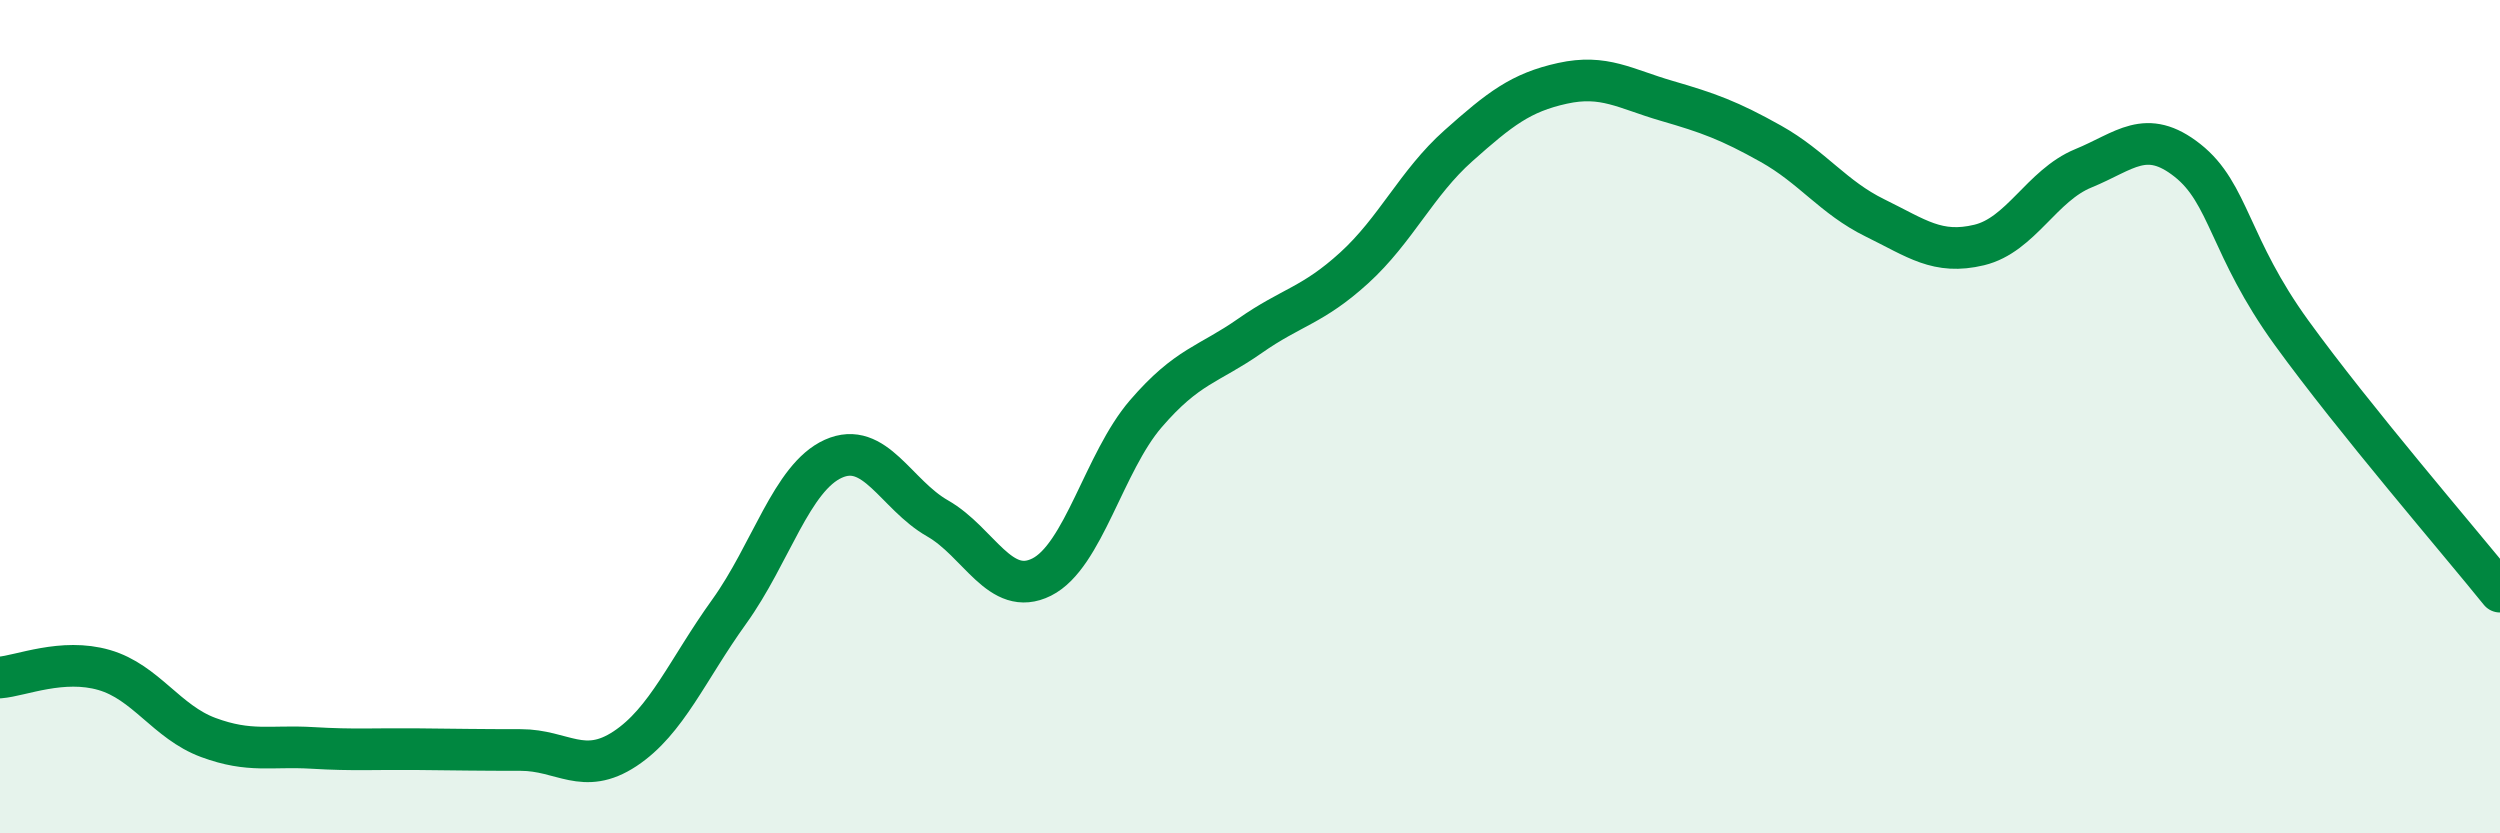
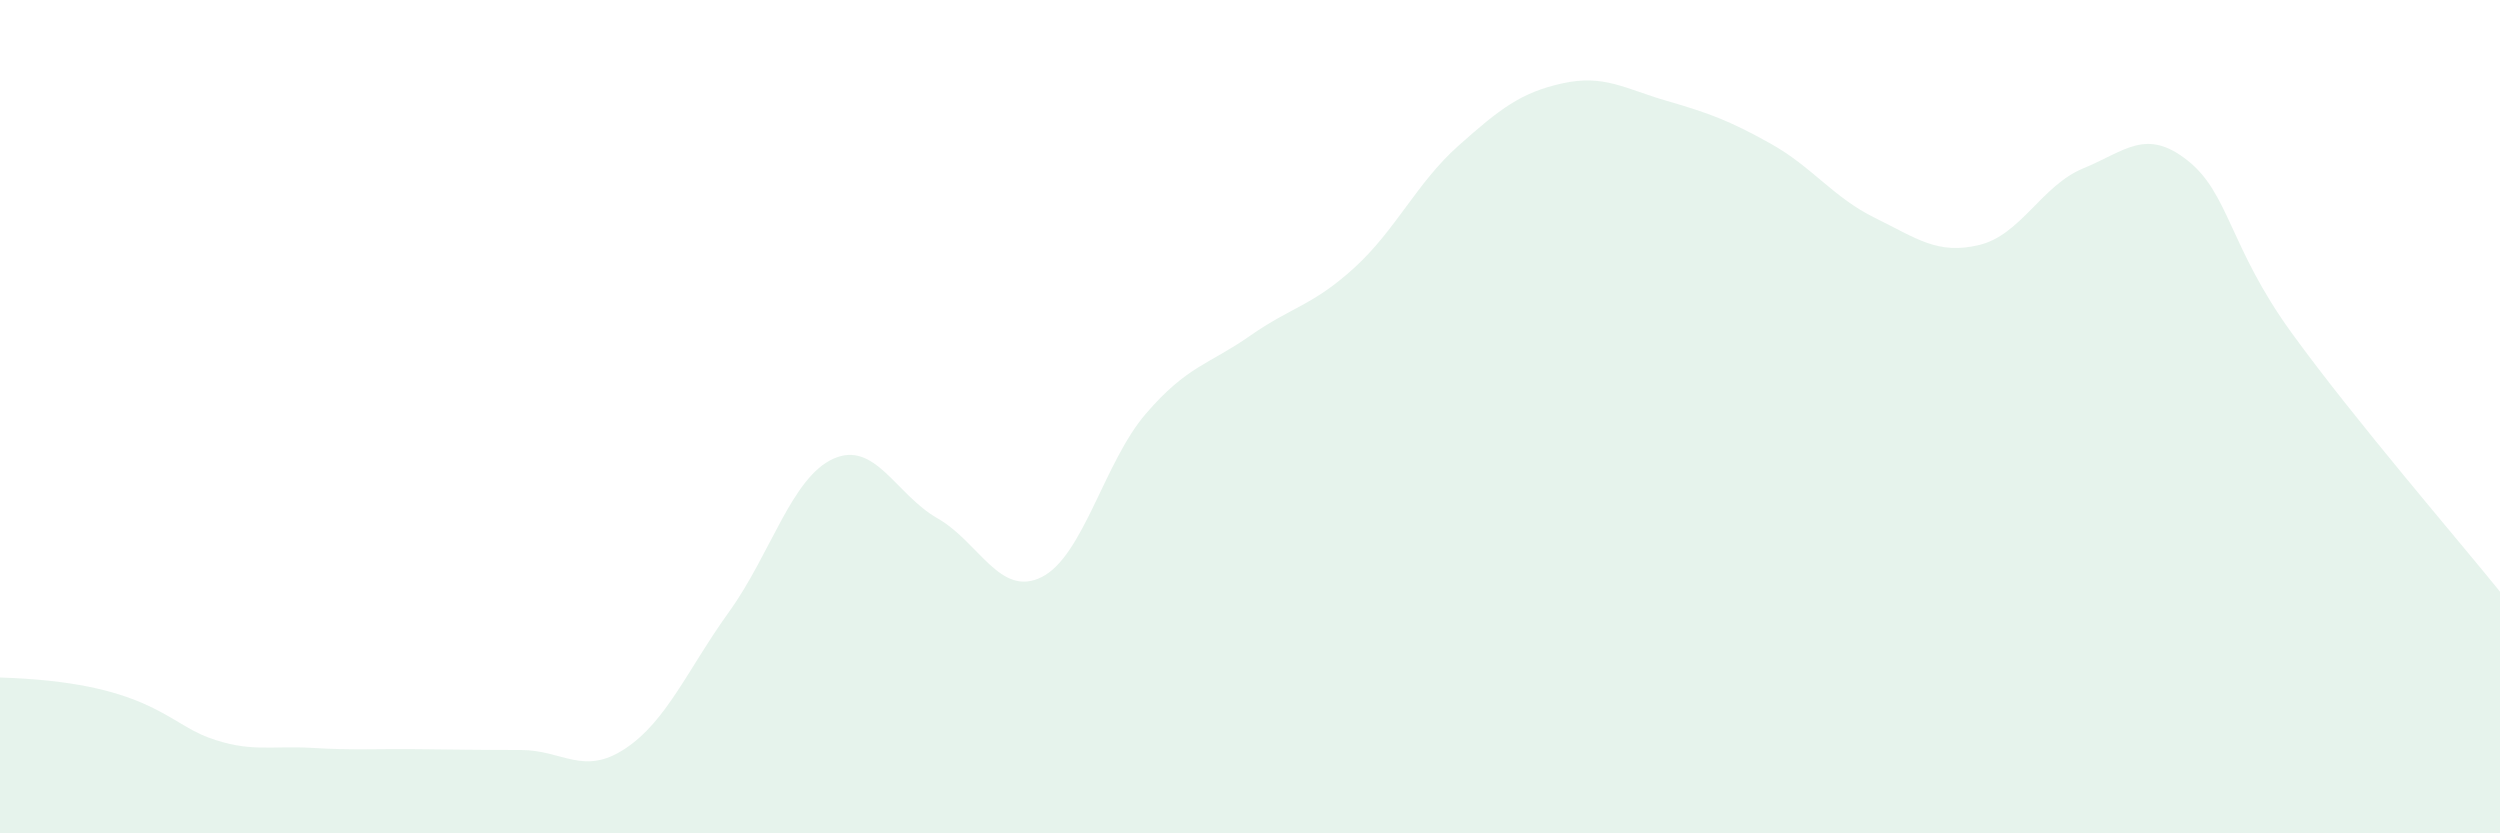
<svg xmlns="http://www.w3.org/2000/svg" width="60" height="20" viewBox="0 0 60 20">
-   <path d="M 0,16.26 C 0.5,16.22 1.5,15.79 2.5,16.08 C 3.5,16.37 4,17.33 5,17.7 C 6,18.07 6.5,17.89 7.5,17.95 C 8.5,18.01 9,17.97 10,17.98 C 11,17.99 11.5,18 12.5,18 C 13.5,18 14,18.63 15,17.97 C 16,17.31 16.5,16.07 17.5,14.68 C 18.5,13.29 19,11.46 20,11.01 C 21,10.56 21.5,11.87 22.5,12.44 C 23.5,13.01 24,14.35 25,13.85 C 26,13.35 26.5,11.09 27.5,9.93 C 28.5,8.77 29,8.76 30,8.06 C 31,7.36 31.5,7.34 32.5,6.43 C 33.5,5.52 34,4.39 35,3.5 C 36,2.61 36.5,2.22 37.5,2 C 38.5,1.78 39,2.13 40,2.42 C 41,2.71 41.5,2.89 42.5,3.45 C 43.5,4.01 44,4.74 45,5.23 C 46,5.72 46.5,6.12 47.5,5.88 C 48.5,5.64 49,4.45 50,4.04 C 51,3.63 51.5,3.06 52.5,3.85 C 53.5,4.64 53.5,5.92 55,7.99 C 56.5,10.06 59,12.96 60,14.2L60 20L0 20Z" fill="#008740" opacity="0.1" stroke-linecap="round" stroke-linejoin="round" />
-   <path d="M 0,16.26 C 0.5,16.22 1.5,15.79 2.5,16.08 C 3.5,16.37 4,17.33 5,17.7 C 6,18.07 6.5,17.89 7.5,17.95 C 8.5,18.01 9,17.97 10,17.98 C 11,17.99 11.5,18 12.5,18 C 13.5,18 14,18.63 15,17.97 C 16,17.31 16.5,16.07 17.5,14.68 C 18.5,13.29 19,11.46 20,11.01 C 21,10.56 21.5,11.87 22.5,12.44 C 23.5,13.01 24,14.35 25,13.85 C 26,13.35 26.5,11.09 27.5,9.93 C 28.5,8.77 29,8.76 30,8.06 C 31,7.36 31.5,7.34 32.5,6.43 C 33.5,5.52 34,4.39 35,3.5 C 36,2.61 36.5,2.22 37.5,2 C 38.5,1.78 39,2.13 40,2.42 C 41,2.71 41.5,2.89 42.5,3.45 C 43.5,4.01 44,4.74 45,5.23 C 46,5.72 46.5,6.12 47.5,5.88 C 48.5,5.64 49,4.45 50,4.04 C 51,3.63 51.5,3.06 52.5,3.85 C 53.5,4.64 53.5,5.92 55,7.99 C 56.5,10.06 59,12.96 60,14.2" stroke="#008740" stroke-width="1" fill="none" stroke-linecap="round" stroke-linejoin="round" />
+   <path d="M 0,16.26 C 3.5,16.37 4,17.33 5,17.7 C 6,18.07 6.5,17.89 7.5,17.95 C 8.5,18.01 9,17.97 10,17.98 C 11,17.99 11.5,18 12.5,18 C 13.5,18 14,18.63 15,17.97 C 16,17.31 16.5,16.07 17.5,14.68 C 18.5,13.29 19,11.46 20,11.01 C 21,10.56 21.5,11.87 22.5,12.44 C 23.5,13.01 24,14.35 25,13.85 C 26,13.35 26.5,11.09 27.5,9.93 C 28.5,8.77 29,8.76 30,8.06 C 31,7.36 31.5,7.34 32.5,6.43 C 33.5,5.52 34,4.39 35,3.5 C 36,2.61 36.5,2.22 37.5,2 C 38.5,1.78 39,2.13 40,2.42 C 41,2.71 41.5,2.89 42.5,3.45 C 43.5,4.01 44,4.74 45,5.23 C 46,5.72 46.5,6.12 47.5,5.88 C 48.5,5.64 49,4.45 50,4.04 C 51,3.63 51.5,3.06 52.5,3.85 C 53.5,4.64 53.5,5.92 55,7.99 C 56.5,10.06 59,12.96 60,14.2L60 20L0 20Z" fill="#008740" opacity="0.1" stroke-linecap="round" stroke-linejoin="round" />
</svg>